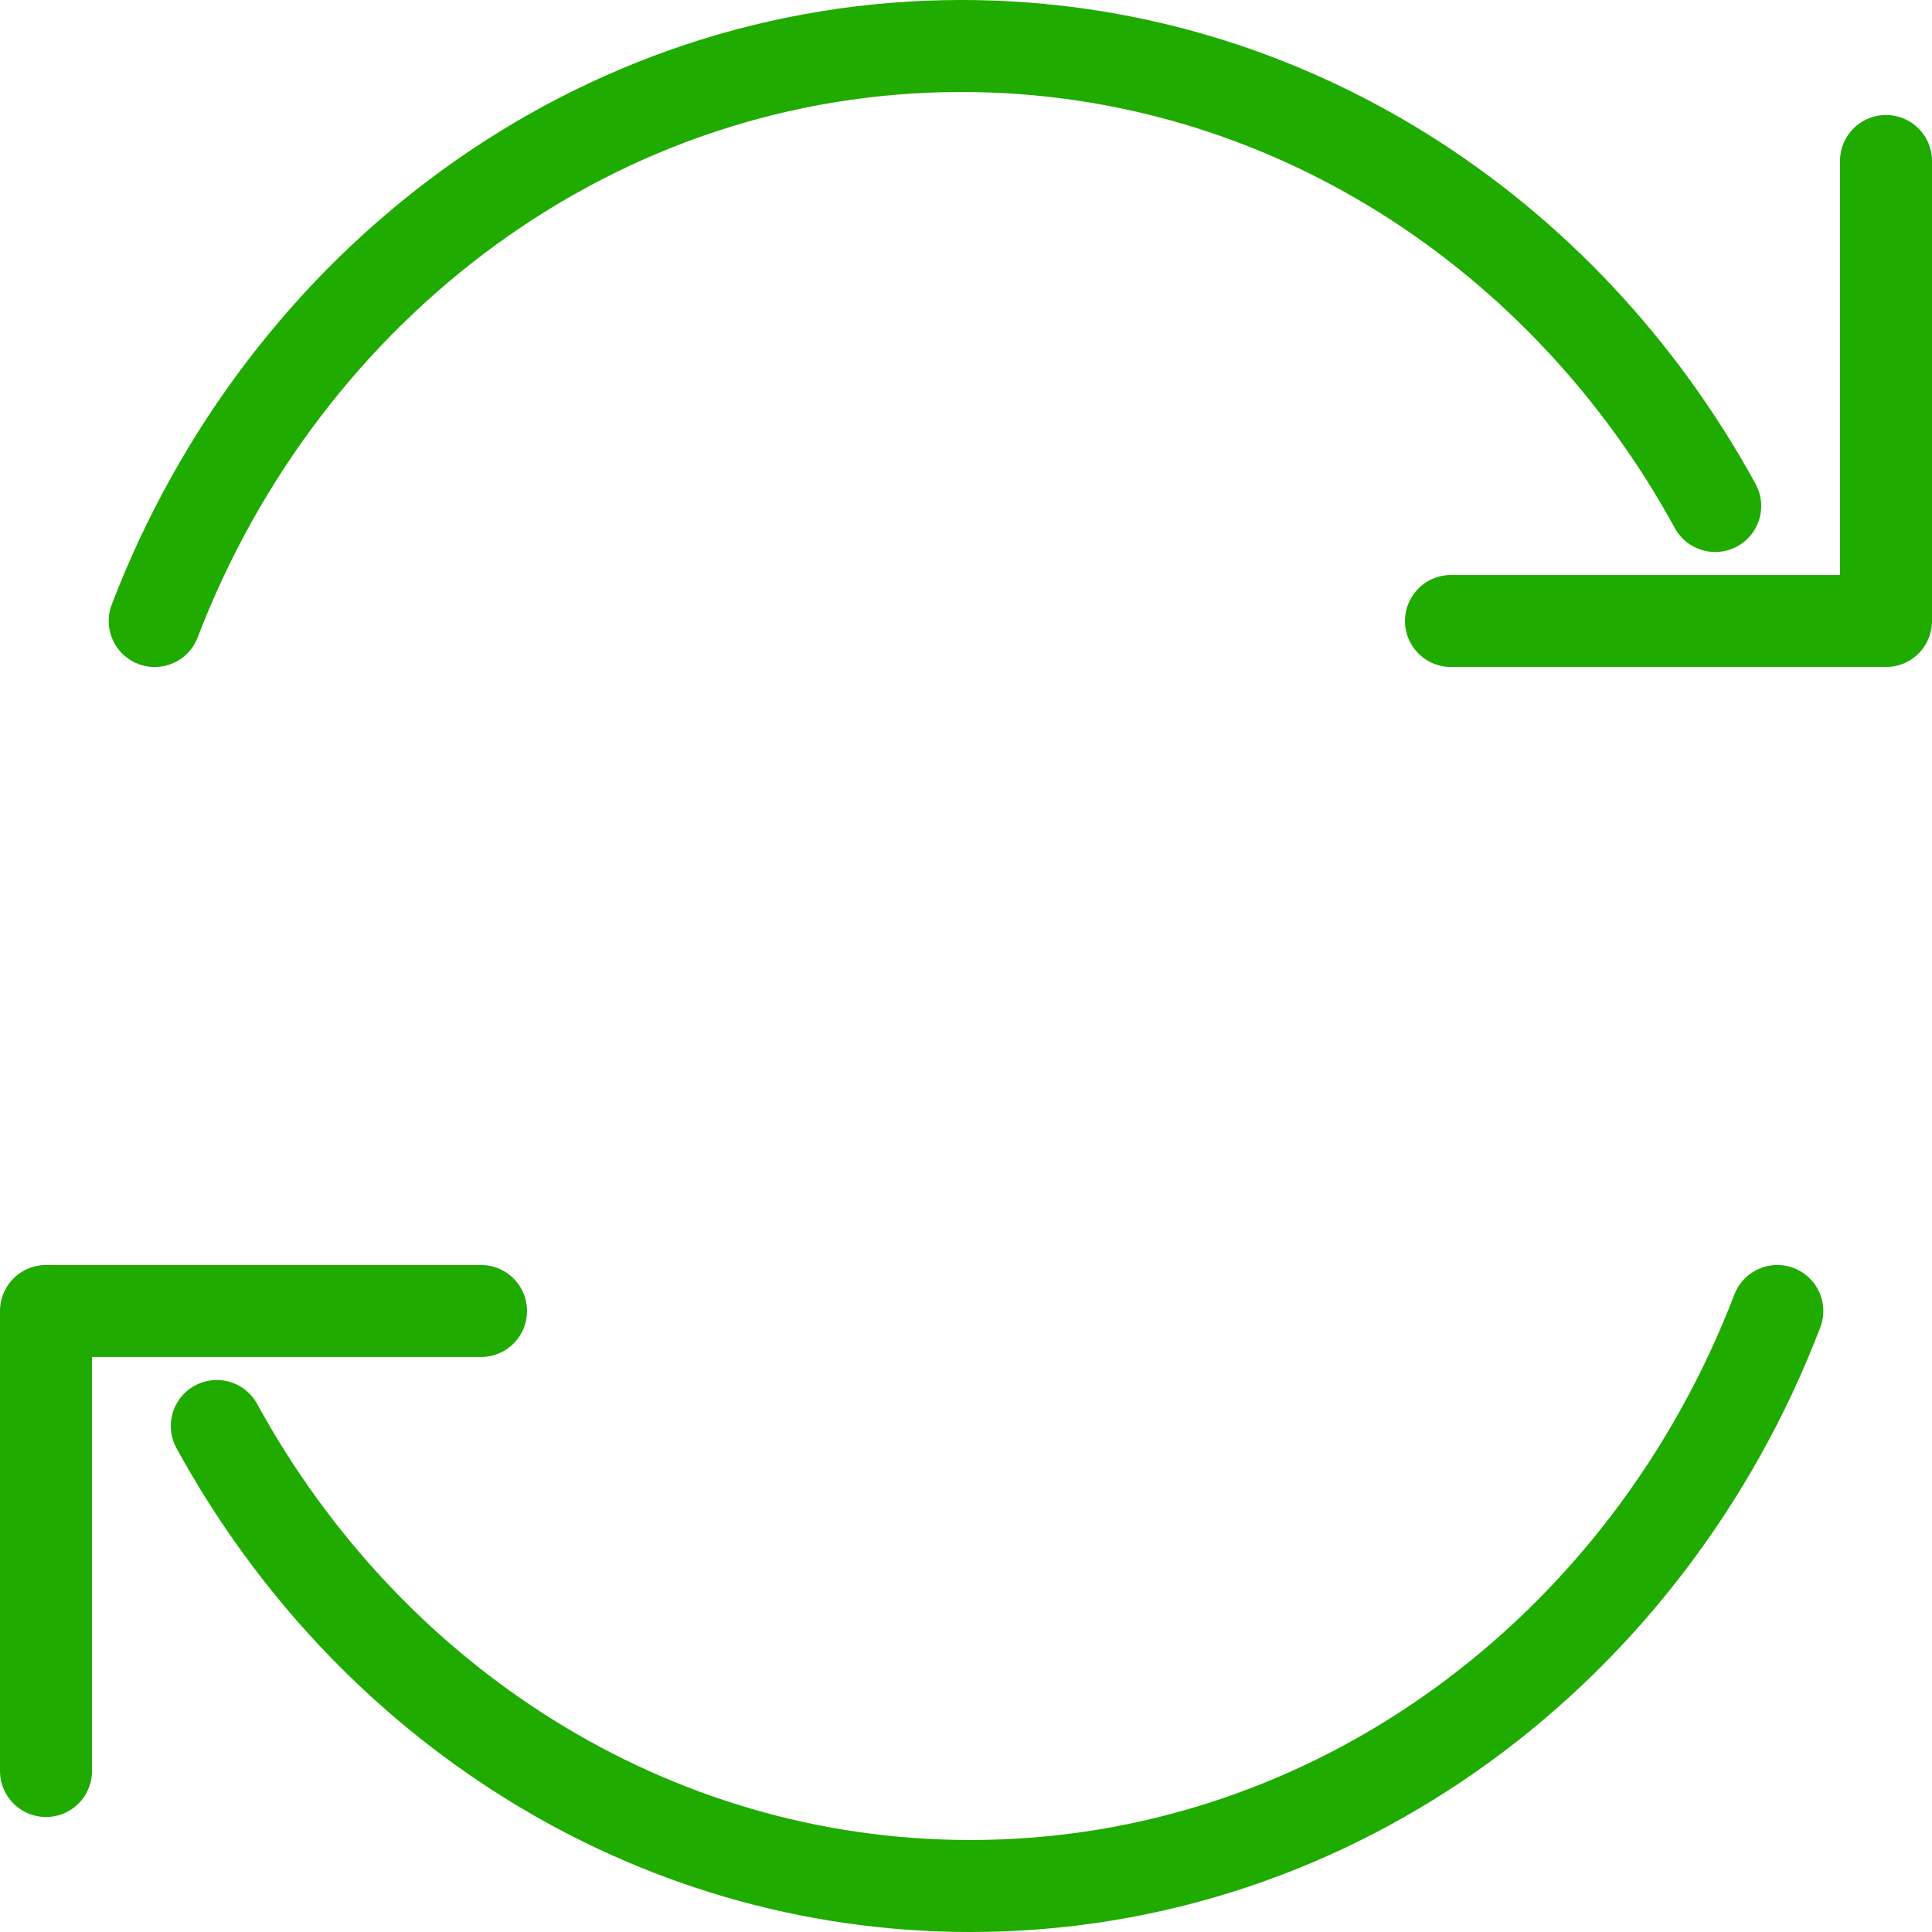
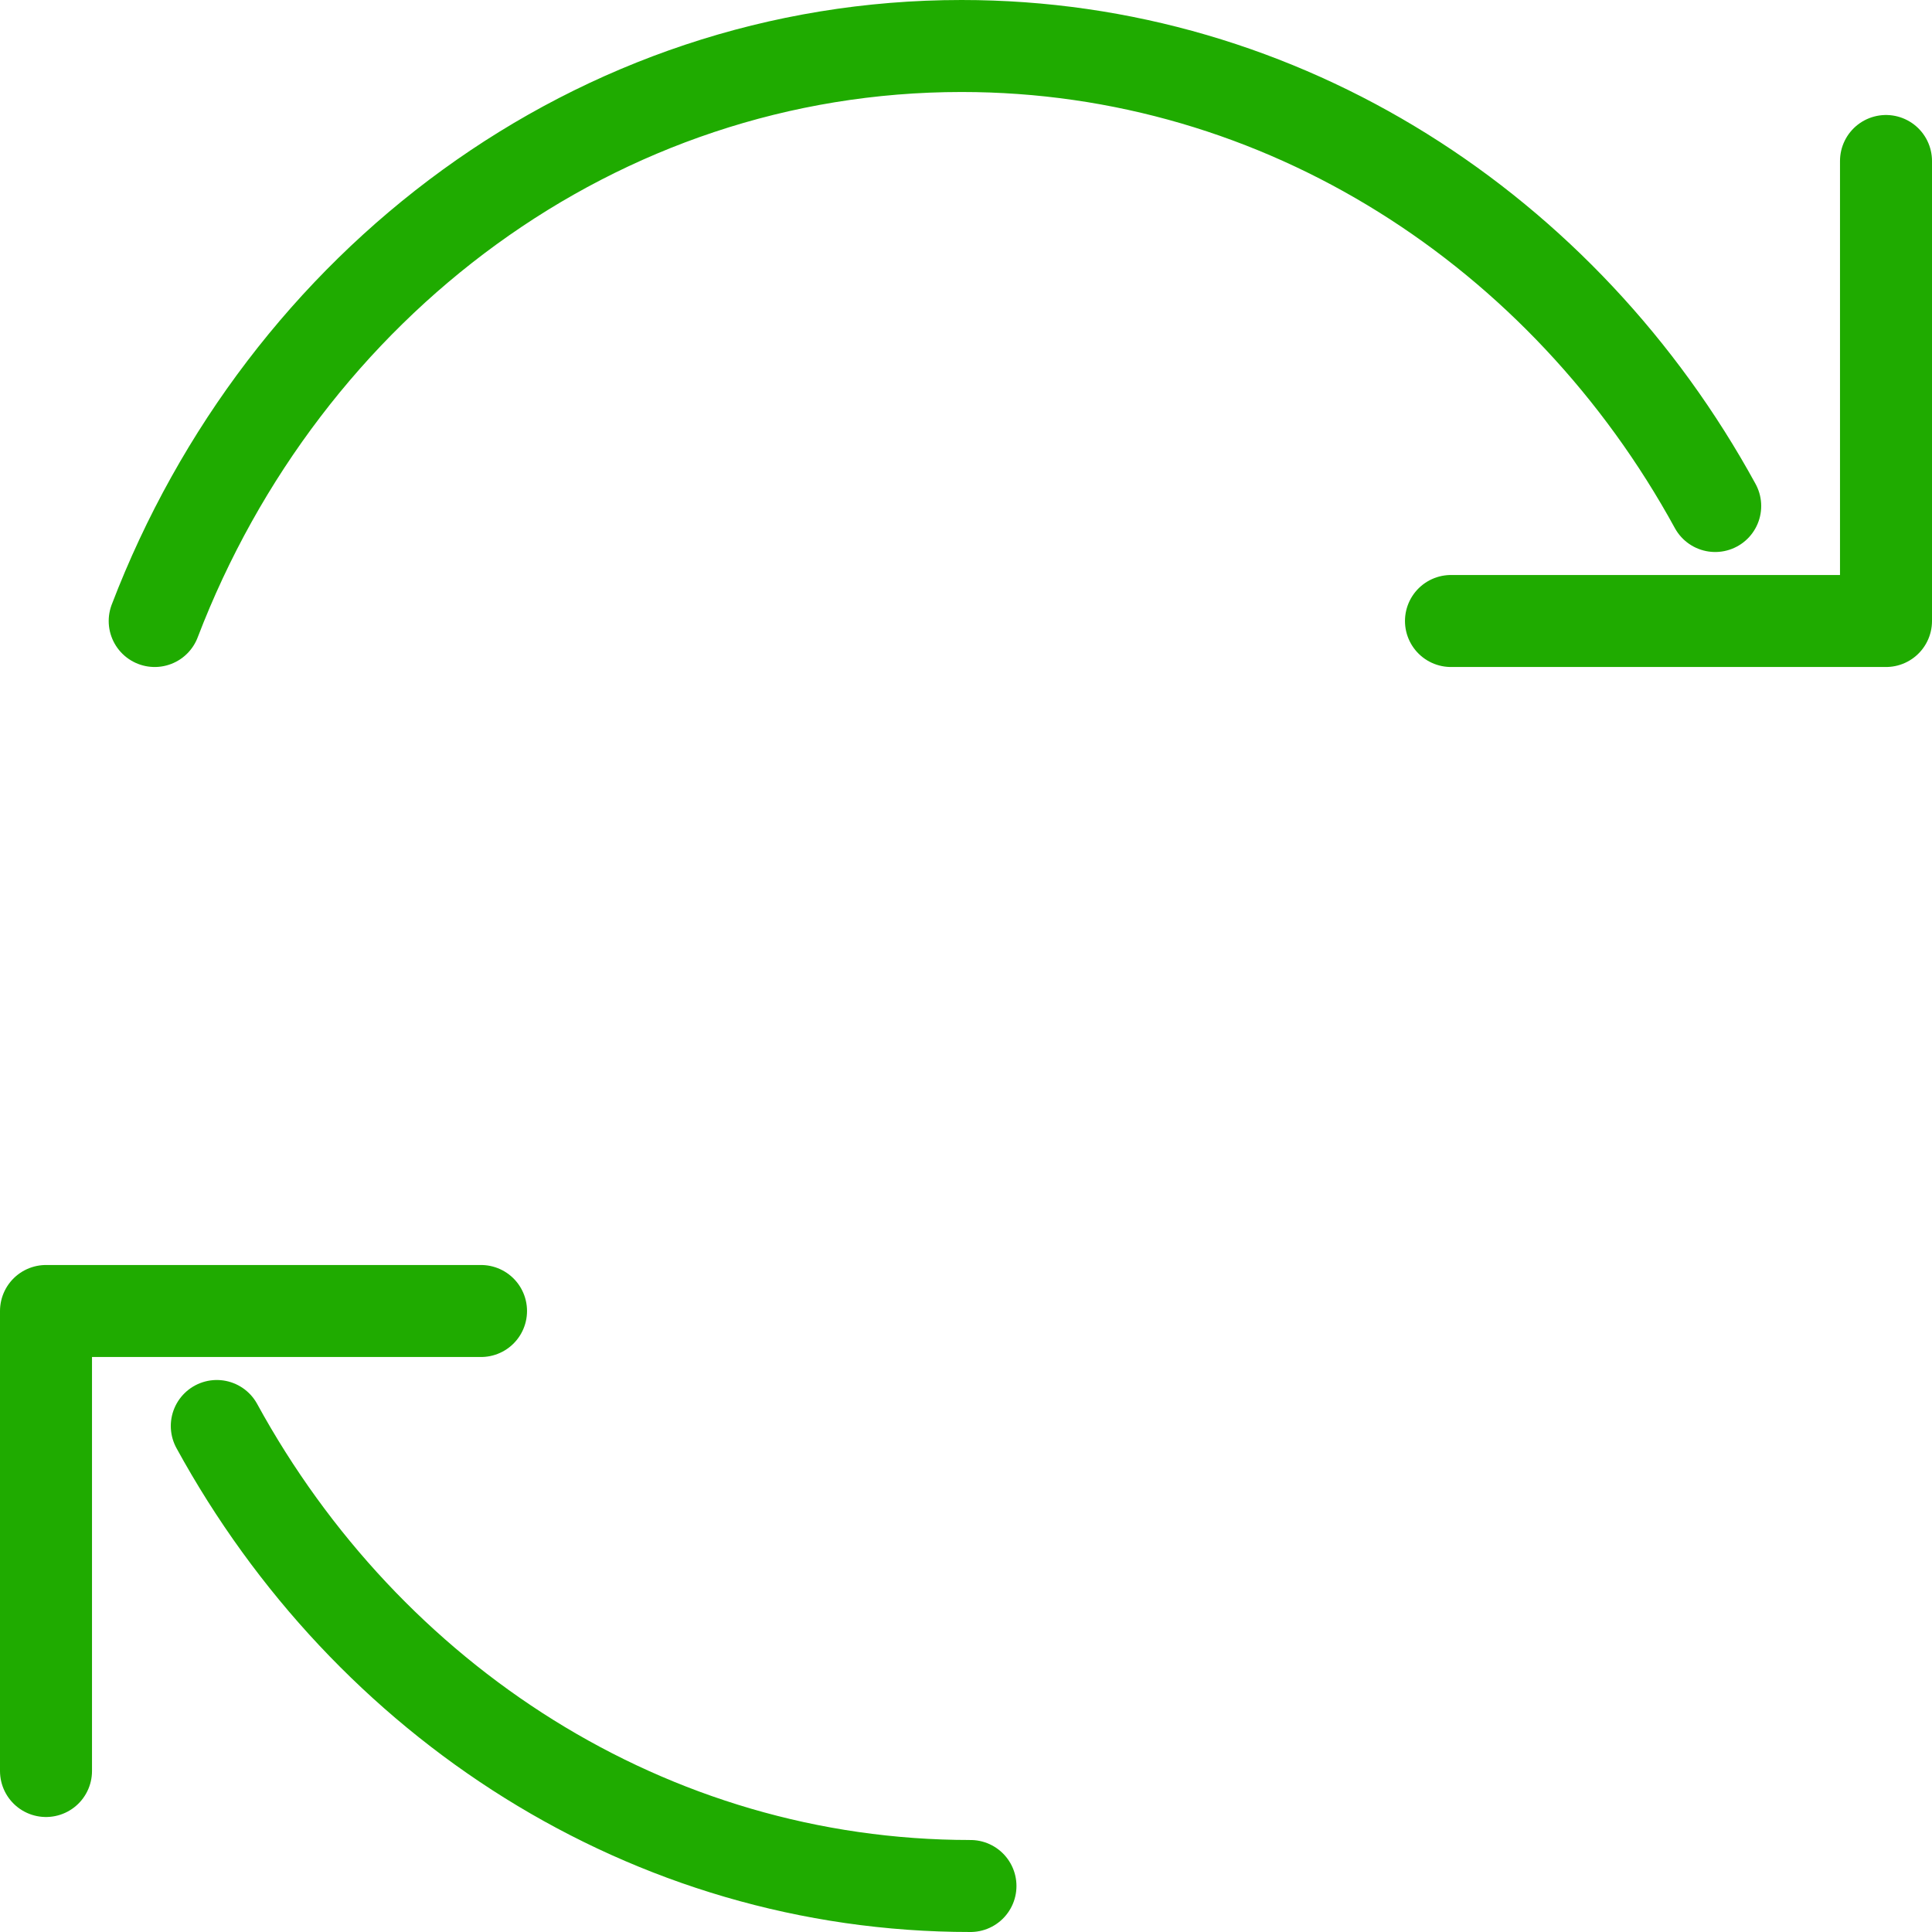
<svg xmlns="http://www.w3.org/2000/svg" width="42" height="42" viewBox="0 0 42 42" fill="none">
-   <path d="M4.713 31C7.983 36.978 14.096 41 21.097 41C29.035 41 35.831 35.83 38.637 28.5M10.457 28.5H1L1 38.5M37.287 11C34.017 5.022 27.904 1 20.903 1C12.965 1 6.169 6.17 3.363 13.5M31.543 13.5L41 13.5V3.5" stroke="#1FAB00" stroke-width="2" stroke-linecap="round" stroke-linejoin="round" />
+   <path d="M4.713 31C7.983 36.978 14.096 41 21.097 41M10.457 28.5H1L1 38.5M37.287 11C34.017 5.022 27.904 1 20.903 1C12.965 1 6.169 6.17 3.363 13.5M31.543 13.5L41 13.5V3.5" stroke="#1FAB00" stroke-width="2" stroke-linecap="round" stroke-linejoin="round" />
</svg>